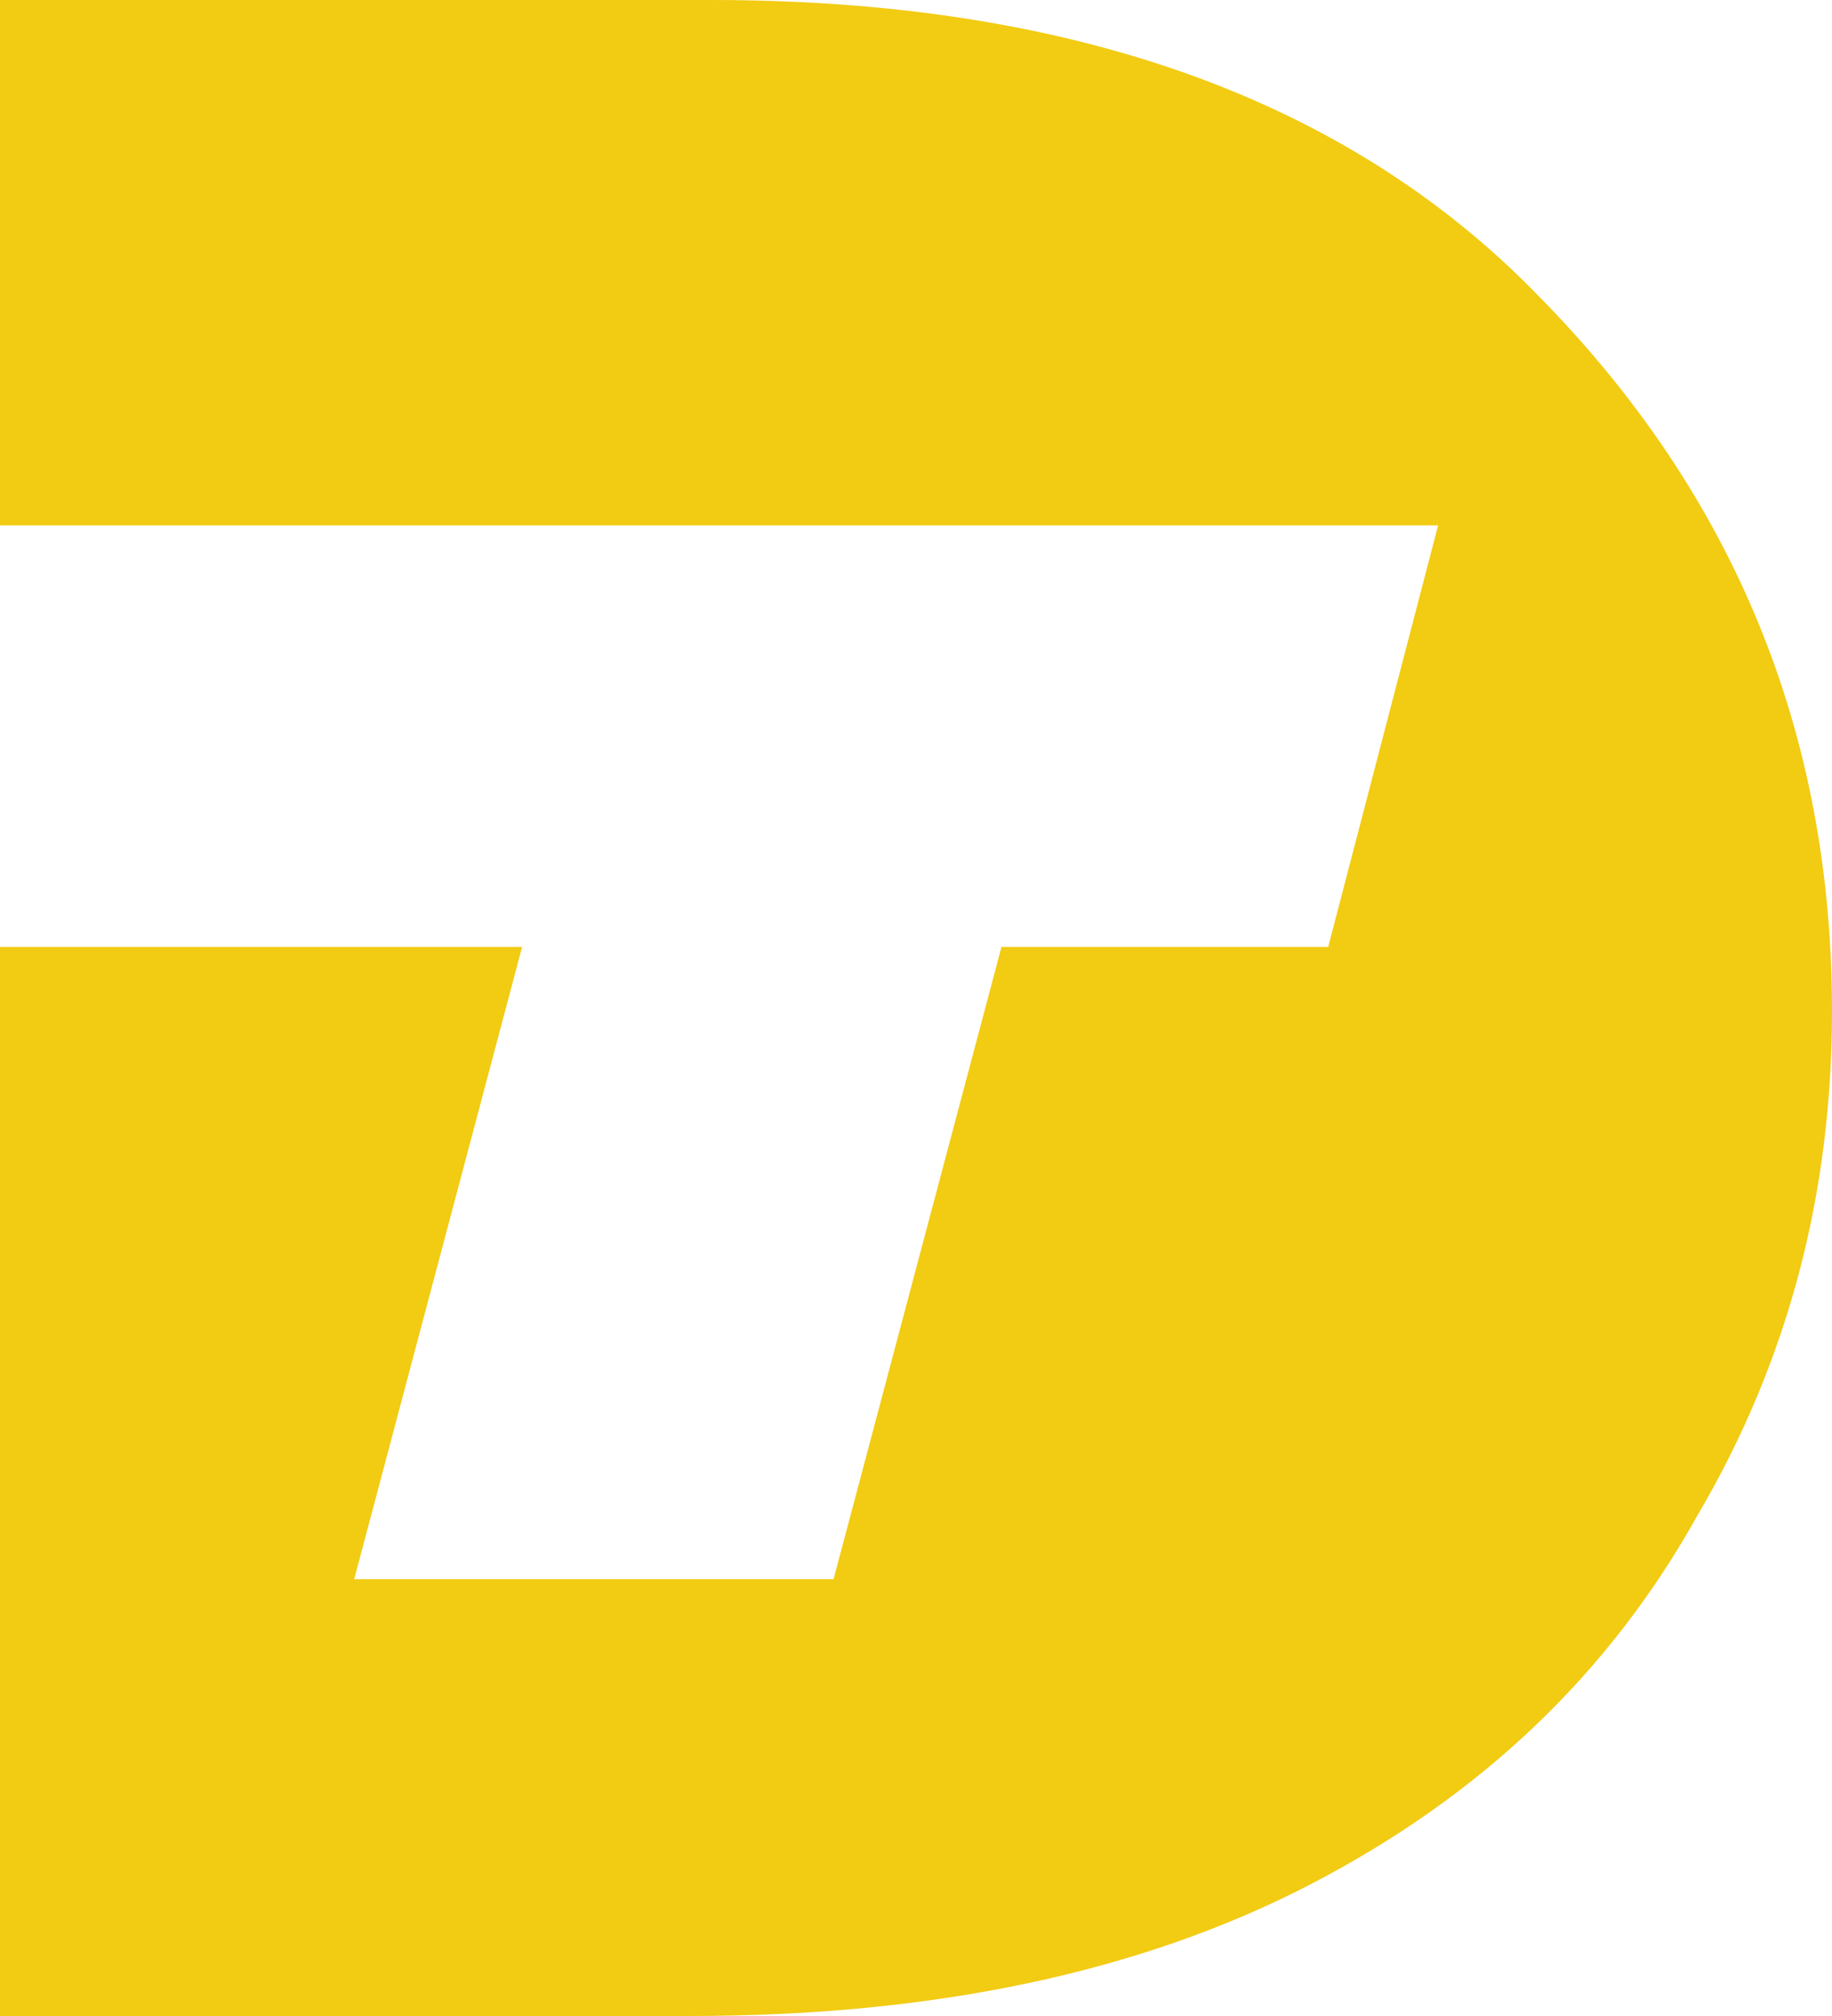
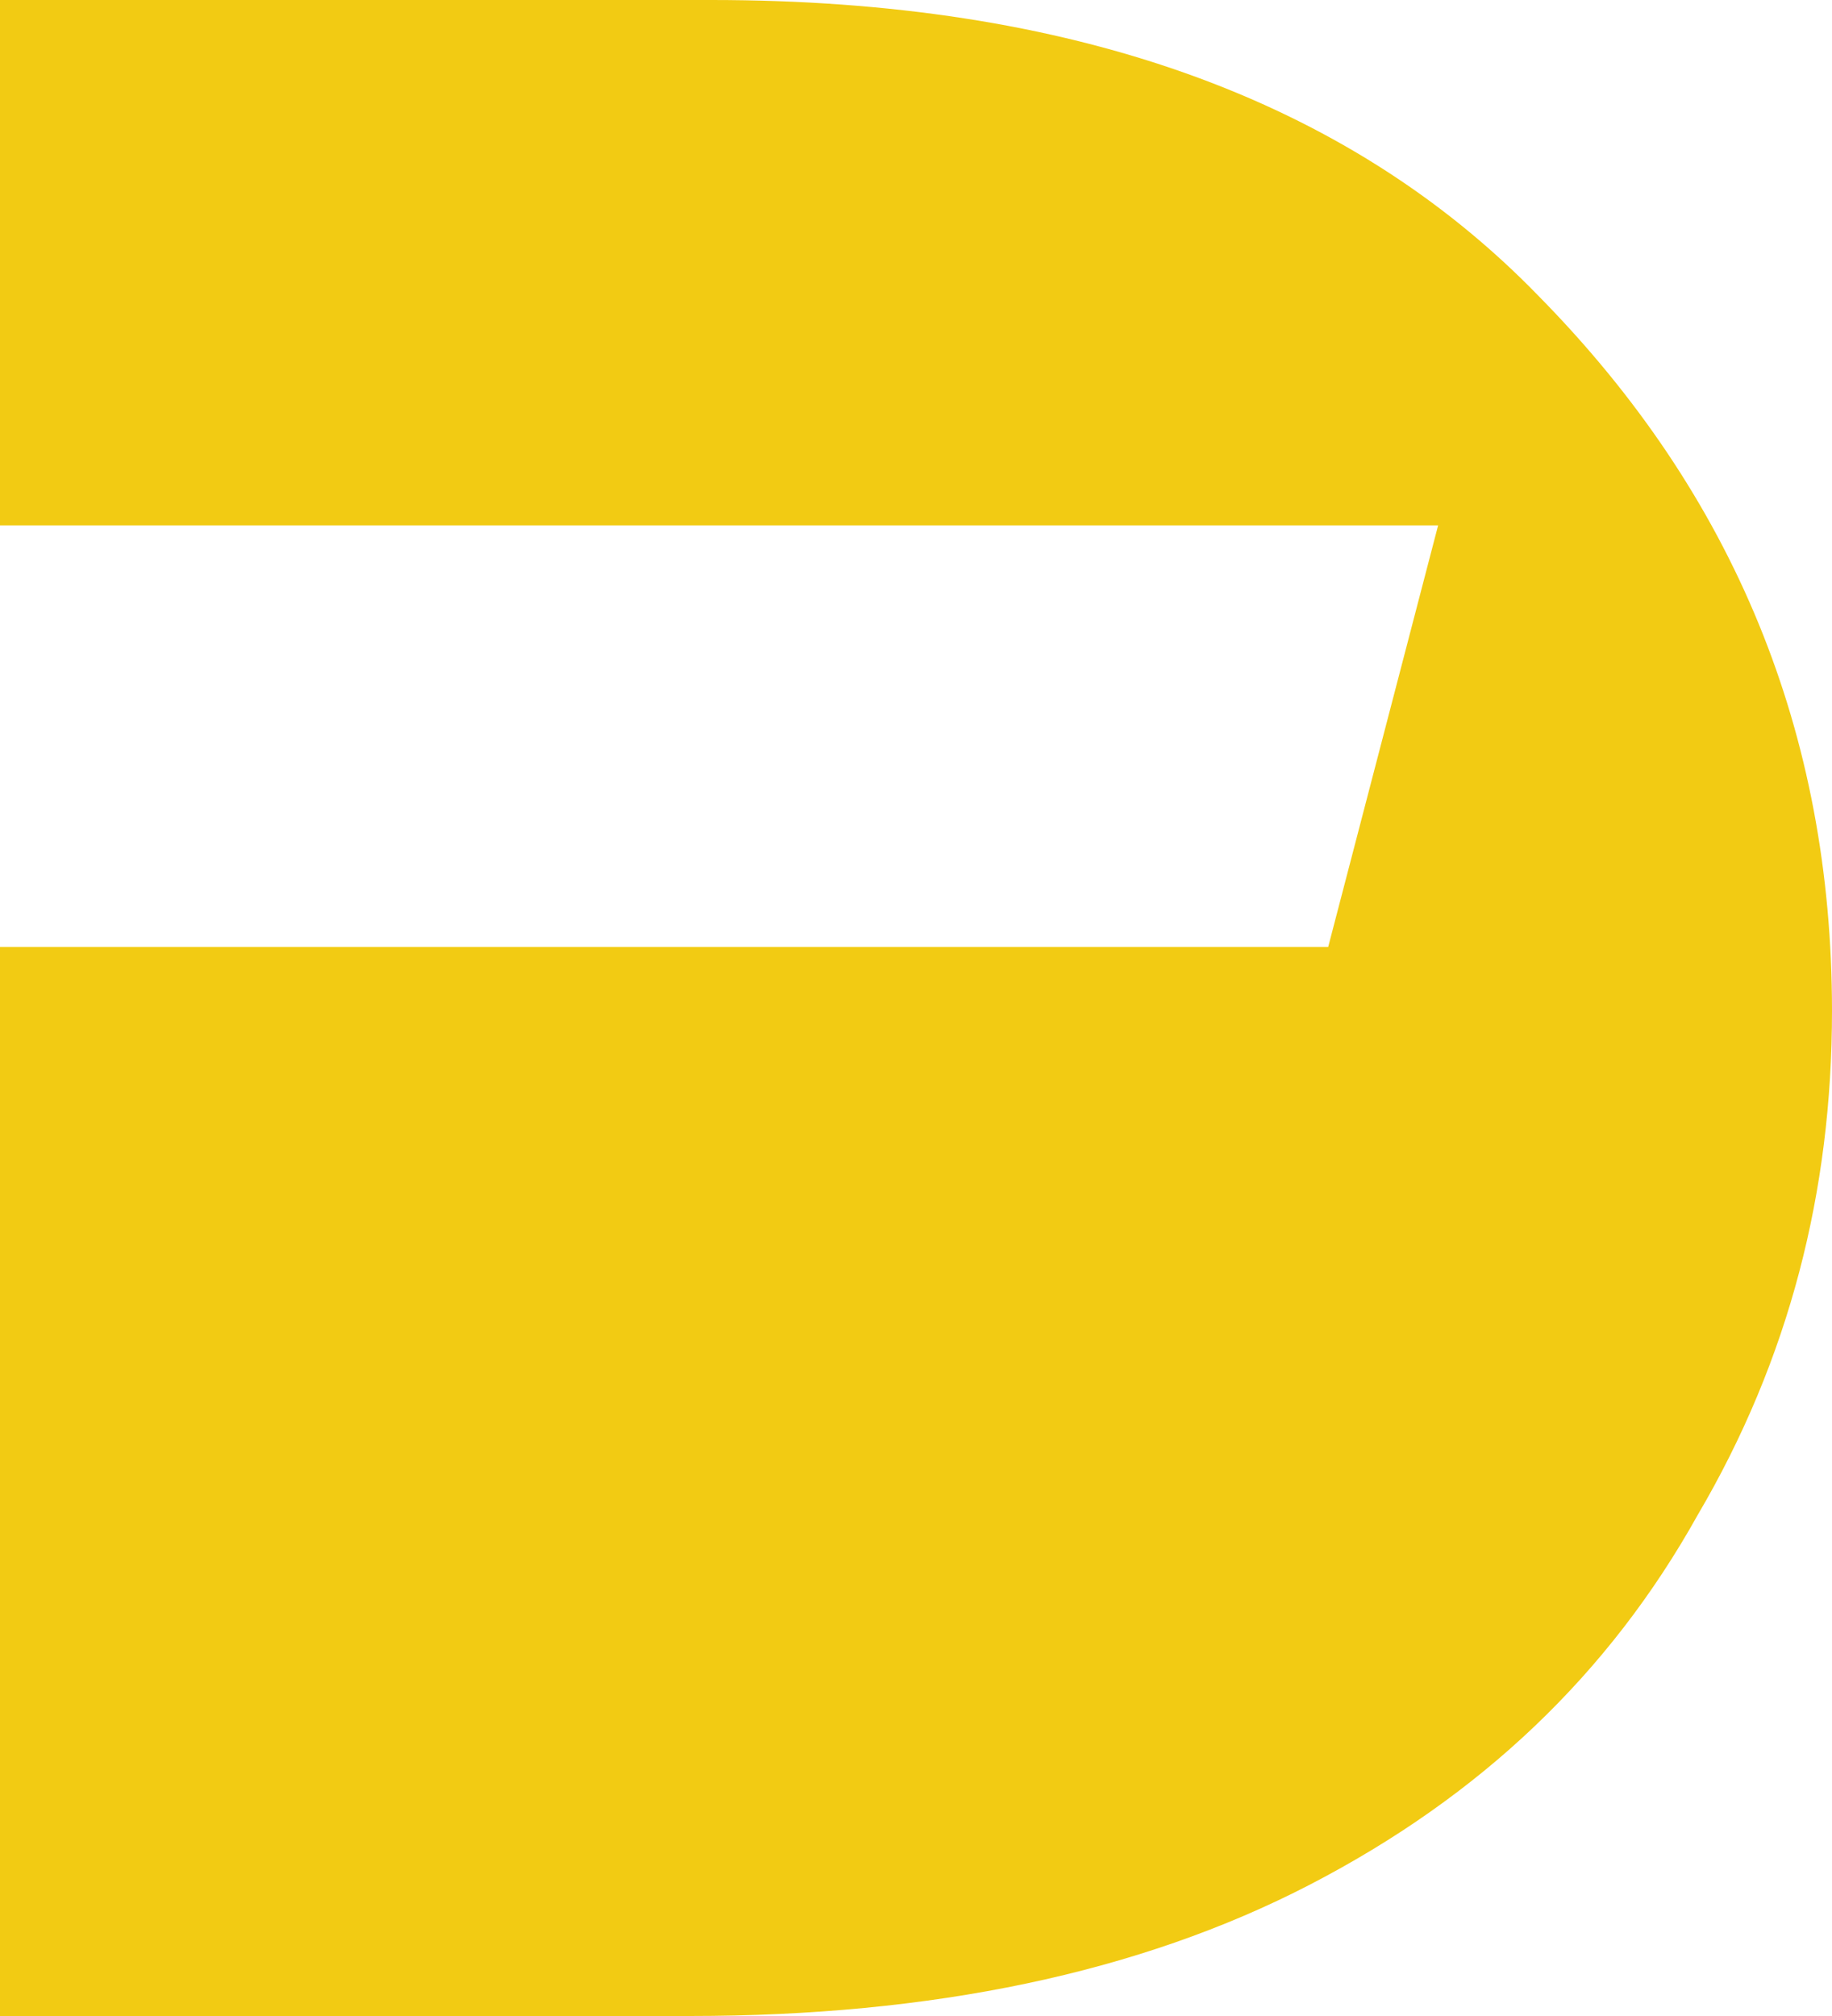
<svg xmlns="http://www.w3.org/2000/svg" version="1.1" x="0px" y="0px" viewBox="0 0 60 66" style="enable-background:new 0 0 60 66;" xml:space="preserve">
  <style type="text/css">
	.st0{fill:#f2cb13;}
</style>
  <g id="Ebene_1">
</g>
  <g id="Isolationsmodus">
-     <path class="st0" d="M50.4,9.7C44.1,3.2,35,0,23.3,0H0v17.2h47.1L43.5,31H32.8l-5.5,20.7H11.6L17.1,31H0v35h22.6   c7.9,0,14.7-1.4,20.3-4.3c5.6-2.9,9.8-6.9,12.7-12.1C58.6,44.5,60,39,60,33.1C60,24,56.8,16.2,50.4,9.7" />
+     <path class="st0" d="M50.4,9.7C44.1,3.2,35,0,23.3,0H0v17.2h47.1L43.5,31H32.8H11.6L17.1,31H0v35h22.6   c7.9,0,14.7-1.4,20.3-4.3c5.6-2.9,9.8-6.9,12.7-12.1C58.6,44.5,60,39,60,33.1C60,24,56.8,16.2,50.4,9.7" />
  </g>
</svg>